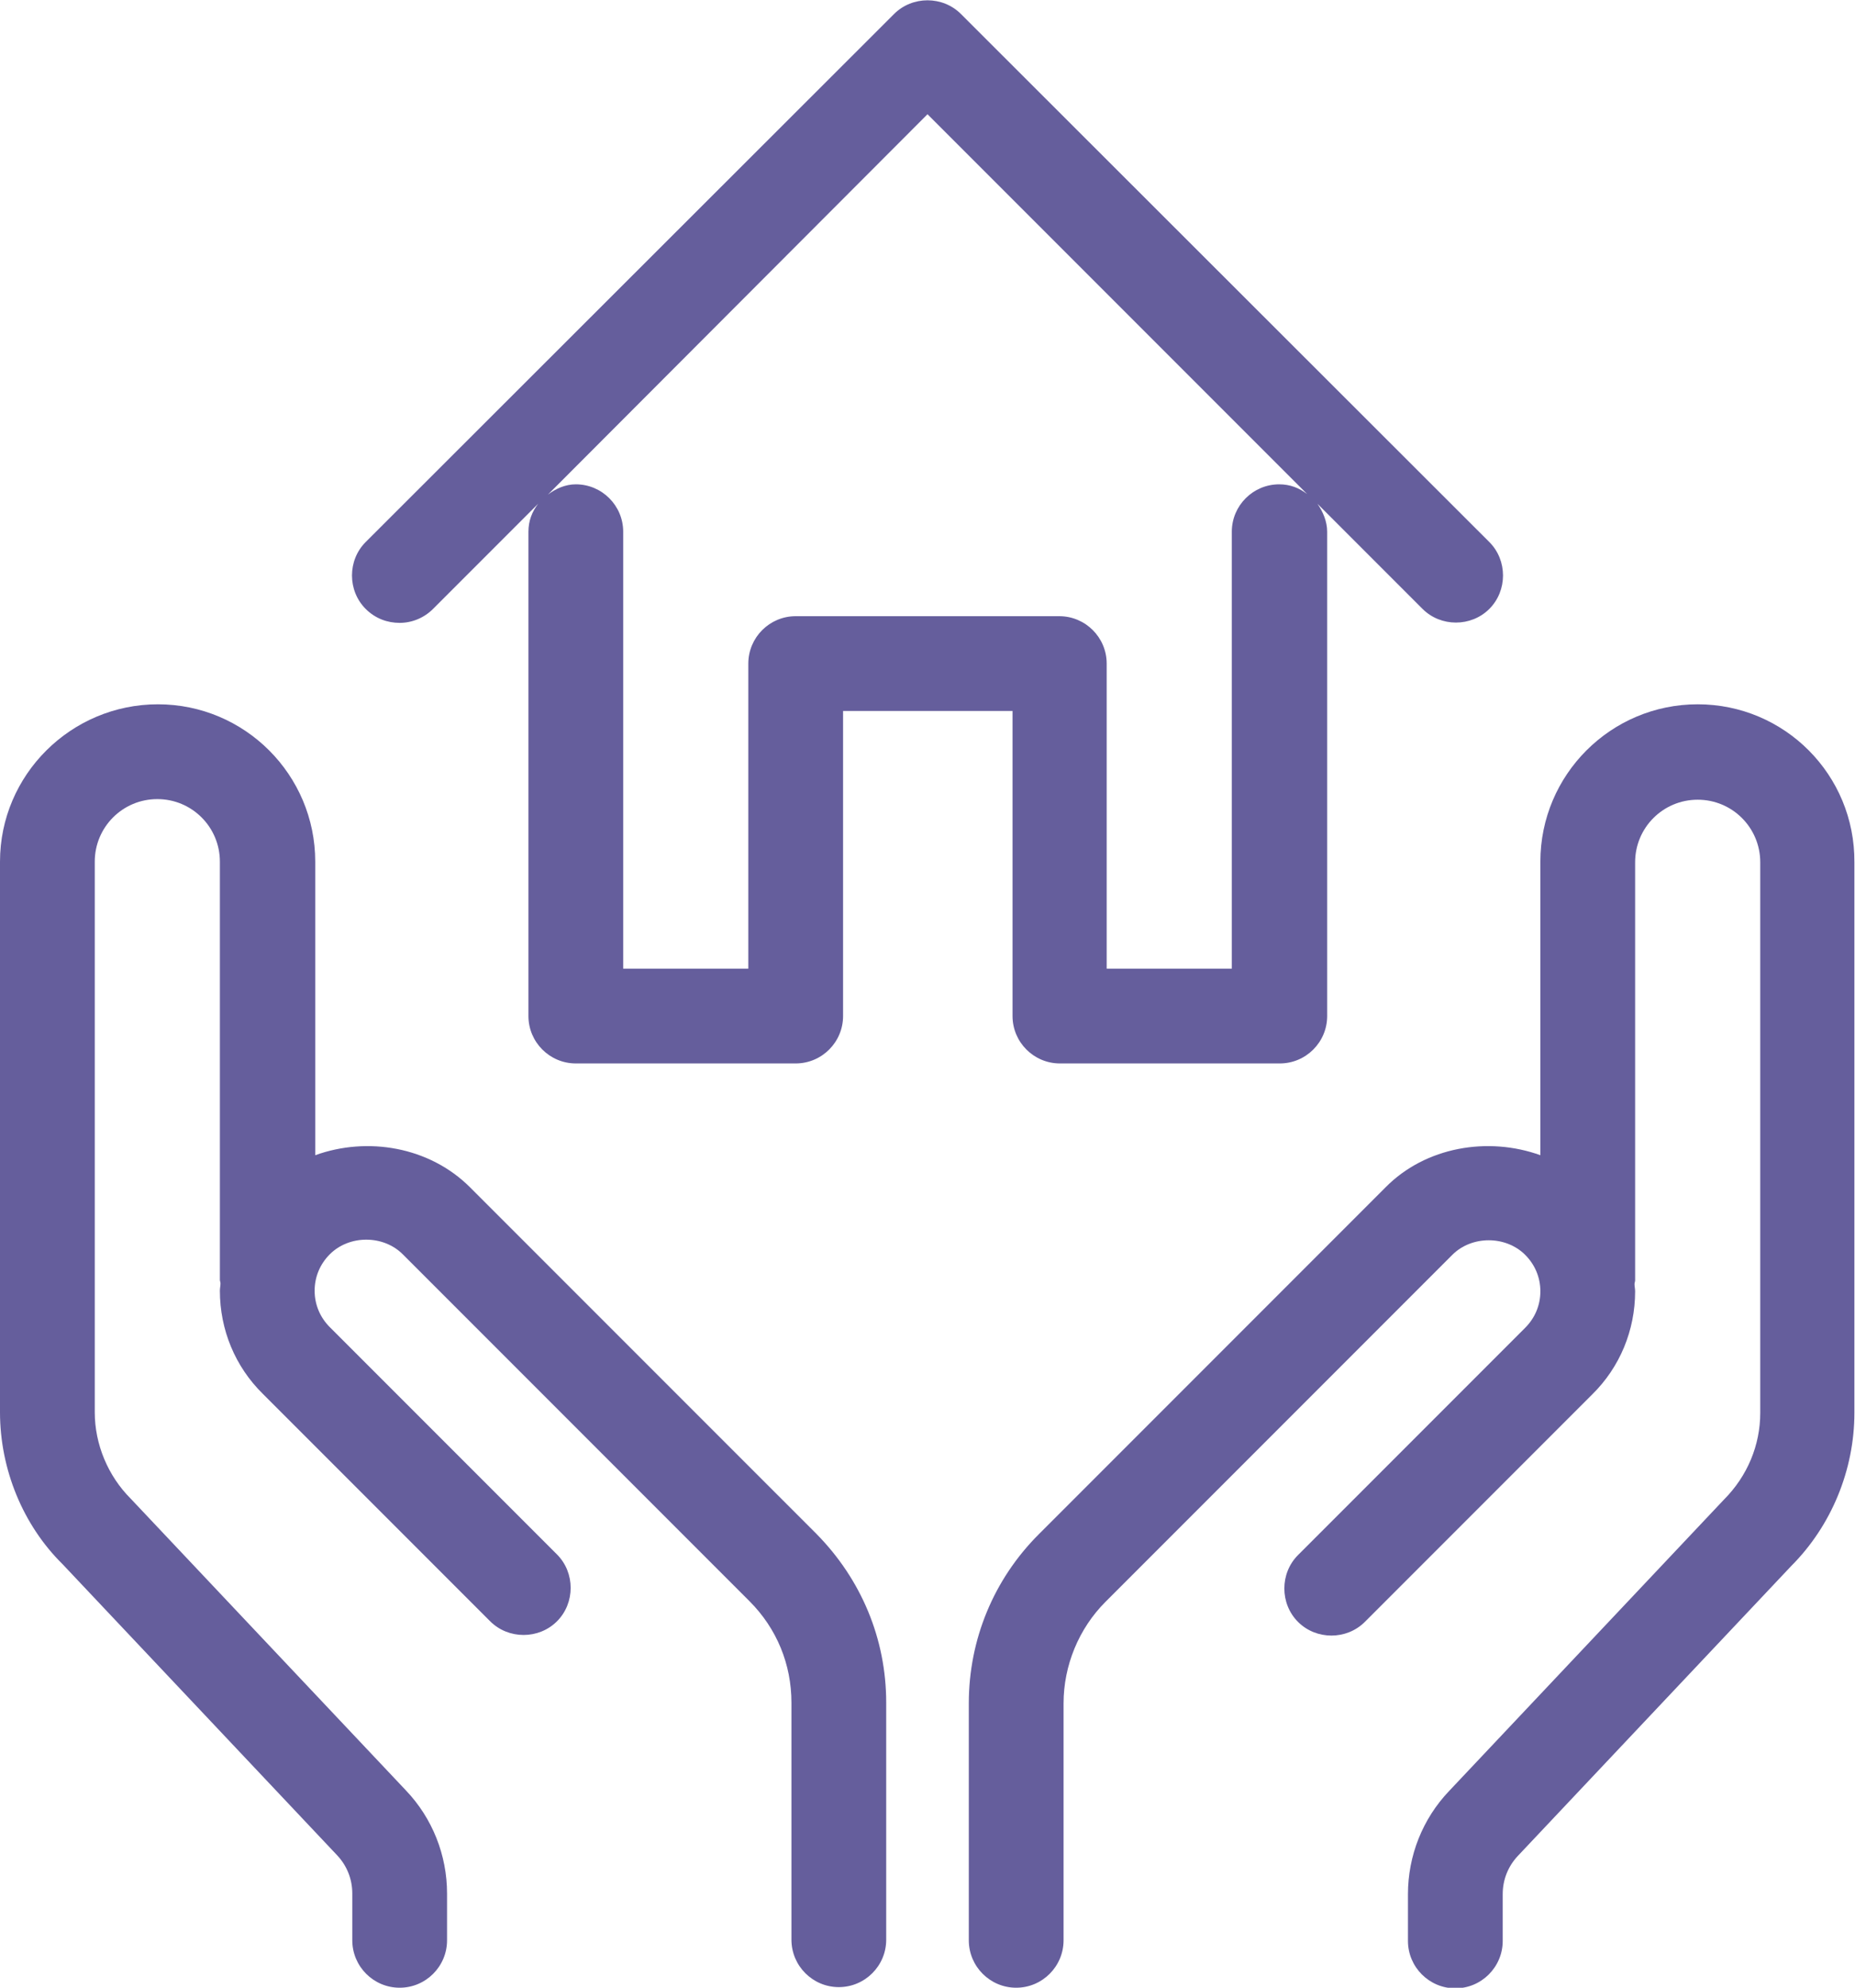
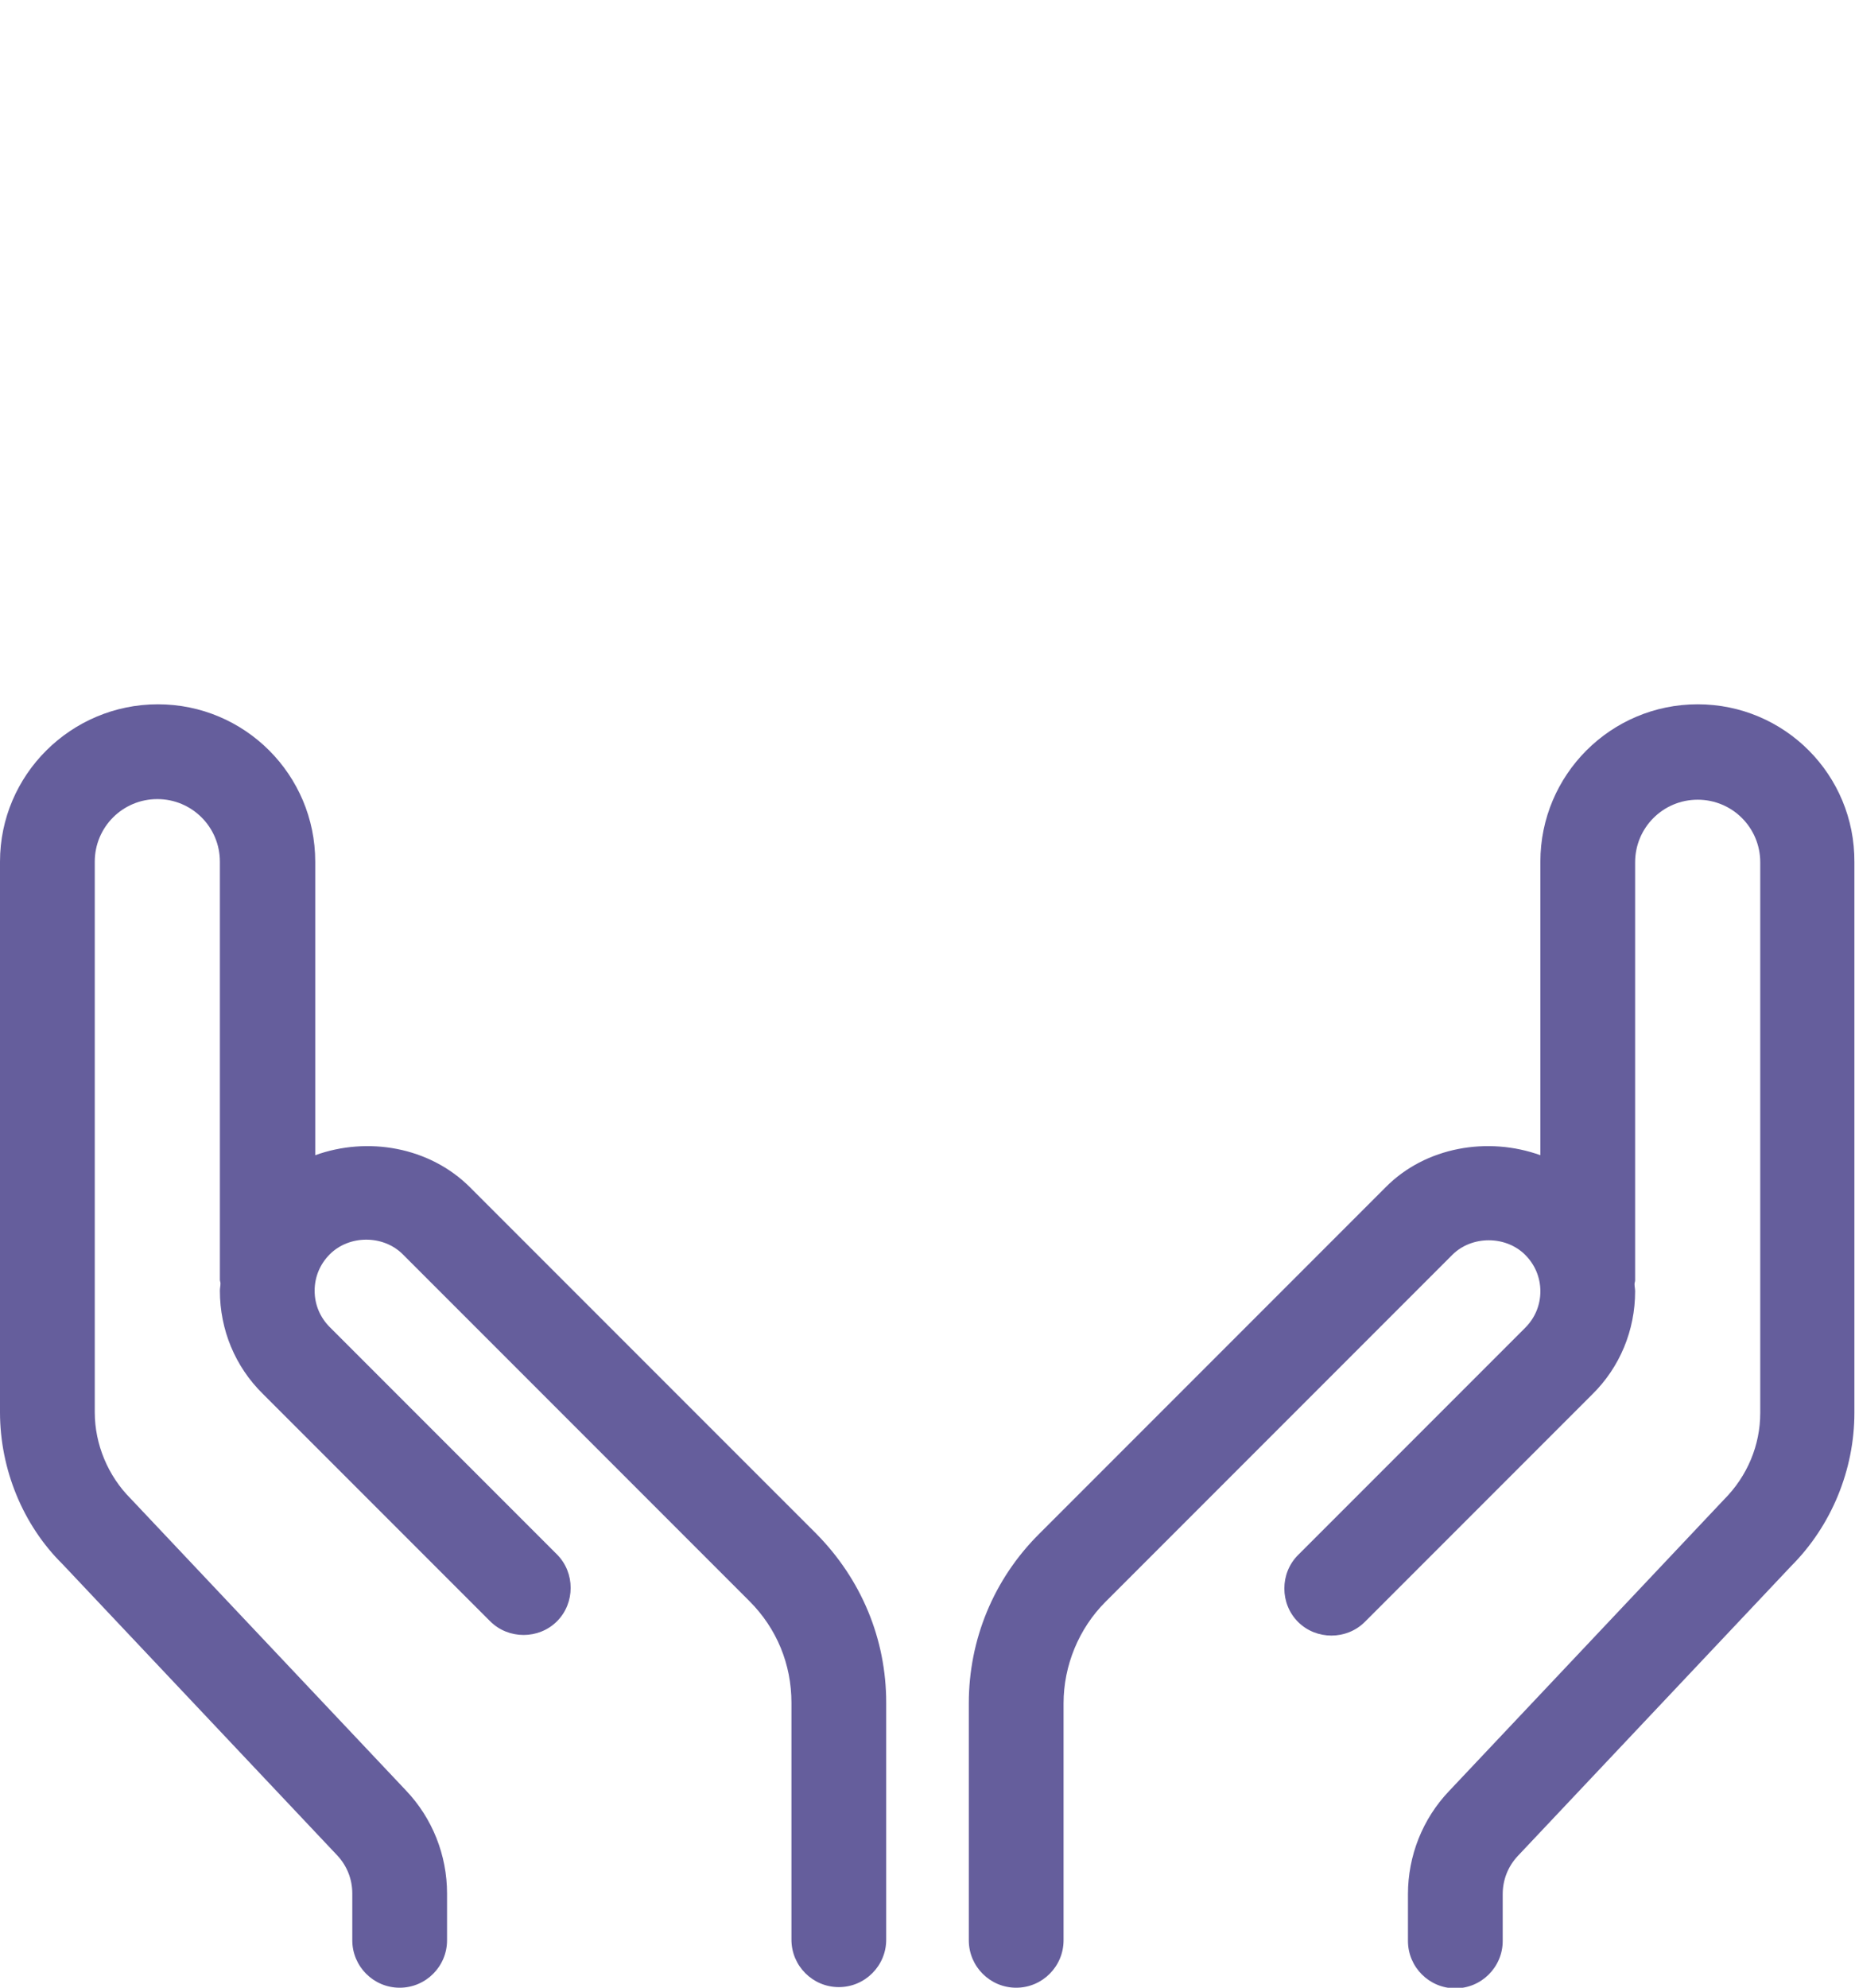
<svg xmlns="http://www.w3.org/2000/svg" version="1.1" id="Layer_1" x="0px" y="0px" viewBox="0 0 305.4 327.1" style="enable-background:new 0 0 305.4 327.1;" xml:space="preserve">
  <style type="text/css">
	.st0{fill:#655E9C;}
</style>
  <g>
-     <path class="st0" d="M152.7,18.8l62.5,62.5c-1.3-1-2.8-1.6-4.6-1.6c-4.3,0-7.8,3.5-7.8,7.8v71.9h-20.6v-50.2c0-4.3-3.5-7.8-7.8-7.8   H131c-4.3,0-7.8,3.5-7.8,7.8v50.2h-20.6V87.5c0-4.3-3.5-7.8-7.8-7.8c-1.7,0-3.3,0.7-4.6,1.7L152.7,18.8z M65.8,102.5   c2,0,4-0.8,5.5-2.3l17.3-17.3c-1,1.3-1.6,2.8-1.6,4.6v79.7c0,4.3,3.5,7.8,7.8,7.8H131c4.3,0,7.8-3.5,7.8-7.8V117h27.9v50.2   c0,4.3,3.5,7.8,7.8,7.8h36.2c4.3,0,7.8-3.5,7.8-7.8V87.5c0-1.7-0.7-3.3-1.6-4.6l17.3,17.3c3,3,8,3,11,0c3-3,3-8,0-11l-87-86.9   c-3-3-8-3-11,0L60.2,89.2c-3,3-3,8,0,11C61.8,101.8,63.8,102.5,65.8,102.5" />
    <path class="st0" d="M77.4,195.4c-6.7-6.7-16.9-8.4-25.5-5.3v-48.3c0-14.3-11.6-25.9-25.9-25.9S0,127.5,0,141.8v90.6   c0,9.4,3.8,18.6,10.3,25l45.2,47.9c1.6,1.7,2.5,3.9,2.5,6.3v7.7c0,4.3,3.5,7.8,7.8,7.8c4.3,0,7.8-3.5,7.8-7.8v-7.7   c0-6.3-2.4-12.4-6.8-17l-45.3-48c-3.7-3.7-5.9-8.9-5.9-14.2v-90.6c0-5.7,4.6-10.3,10.3-10.3c5.7,0,10.3,4.6,10.3,10.3v68.8   c0,0.2,0.1,0.4,0.1,0.6c0,0.4-0.1,0.8-0.1,1.2c0,6.4,2.5,12.5,7.1,17l37.4,37.4c3,3,8,3,11,0c3-3,3-8,0-11l-37.4-37.4   c-1.6-1.6-2.5-3.7-2.5-6c0-2.3,0.9-4.4,2.5-6c3.2-3.2,8.8-3.2,12,0l57.1,57.1c4.5,4.5,6.9,10.4,6.9,16.7v39c0,4.3,3.5,7.8,7.8,7.8   c4.3,0,7.8-3.5,7.8-7.8v-39c0-10.5-4.1-20.3-11.5-27.8L77.4,195.4z" />
    <path class="st0" d="M279.5,115.9c-14.3,0-25.9,11.6-25.9,25.9v48.3c-8.6-3.1-18.9-1.4-25.5,5.3l-57.1,57.1   c-7.4,7.4-11.5,17.3-11.5,27.8v39c0,4.3,3.5,7.8,7.8,7.8c4.3,0,7.8-3.5,7.8-7.8v-39c0-6.2,2.5-12.3,6.9-16.7l57.1-57.1   c3.2-3.2,8.8-3.2,12,0c1.6,1.6,2.5,3.7,2.5,6c0,2.3-0.9,4.4-2.5,6l-37.4,37.4c-3,3-3,8,0,11c3,3,8,3,11,0l37.4-37.4   c4.6-4.5,7.1-10.6,7.1-17c0-0.4-0.1-0.8-0.1-1.2c0-0.2,0.1-0.4,0.1-0.6v-68.8c0-5.7,4.6-10.3,10.3-10.3c5.7,0,10.3,4.6,10.3,10.3   v90.6c0,5.3-2.1,10.4-6,14.3l-45.2,47.9c-4.4,4.6-6.8,10.7-6.8,17v7.7c0,4.3,3.5,7.8,7.8,7.8c4.3,0,7.8-3.5,7.8-7.8v-7.7   c0-2.4,0.9-4.6,2.5-6.3l45-47.7c6.6-6.6,10.4-15.8,10.4-25.2v-90.6C305.4,127.5,293.8,115.9,279.5,115.9" />
  </g>
</svg>